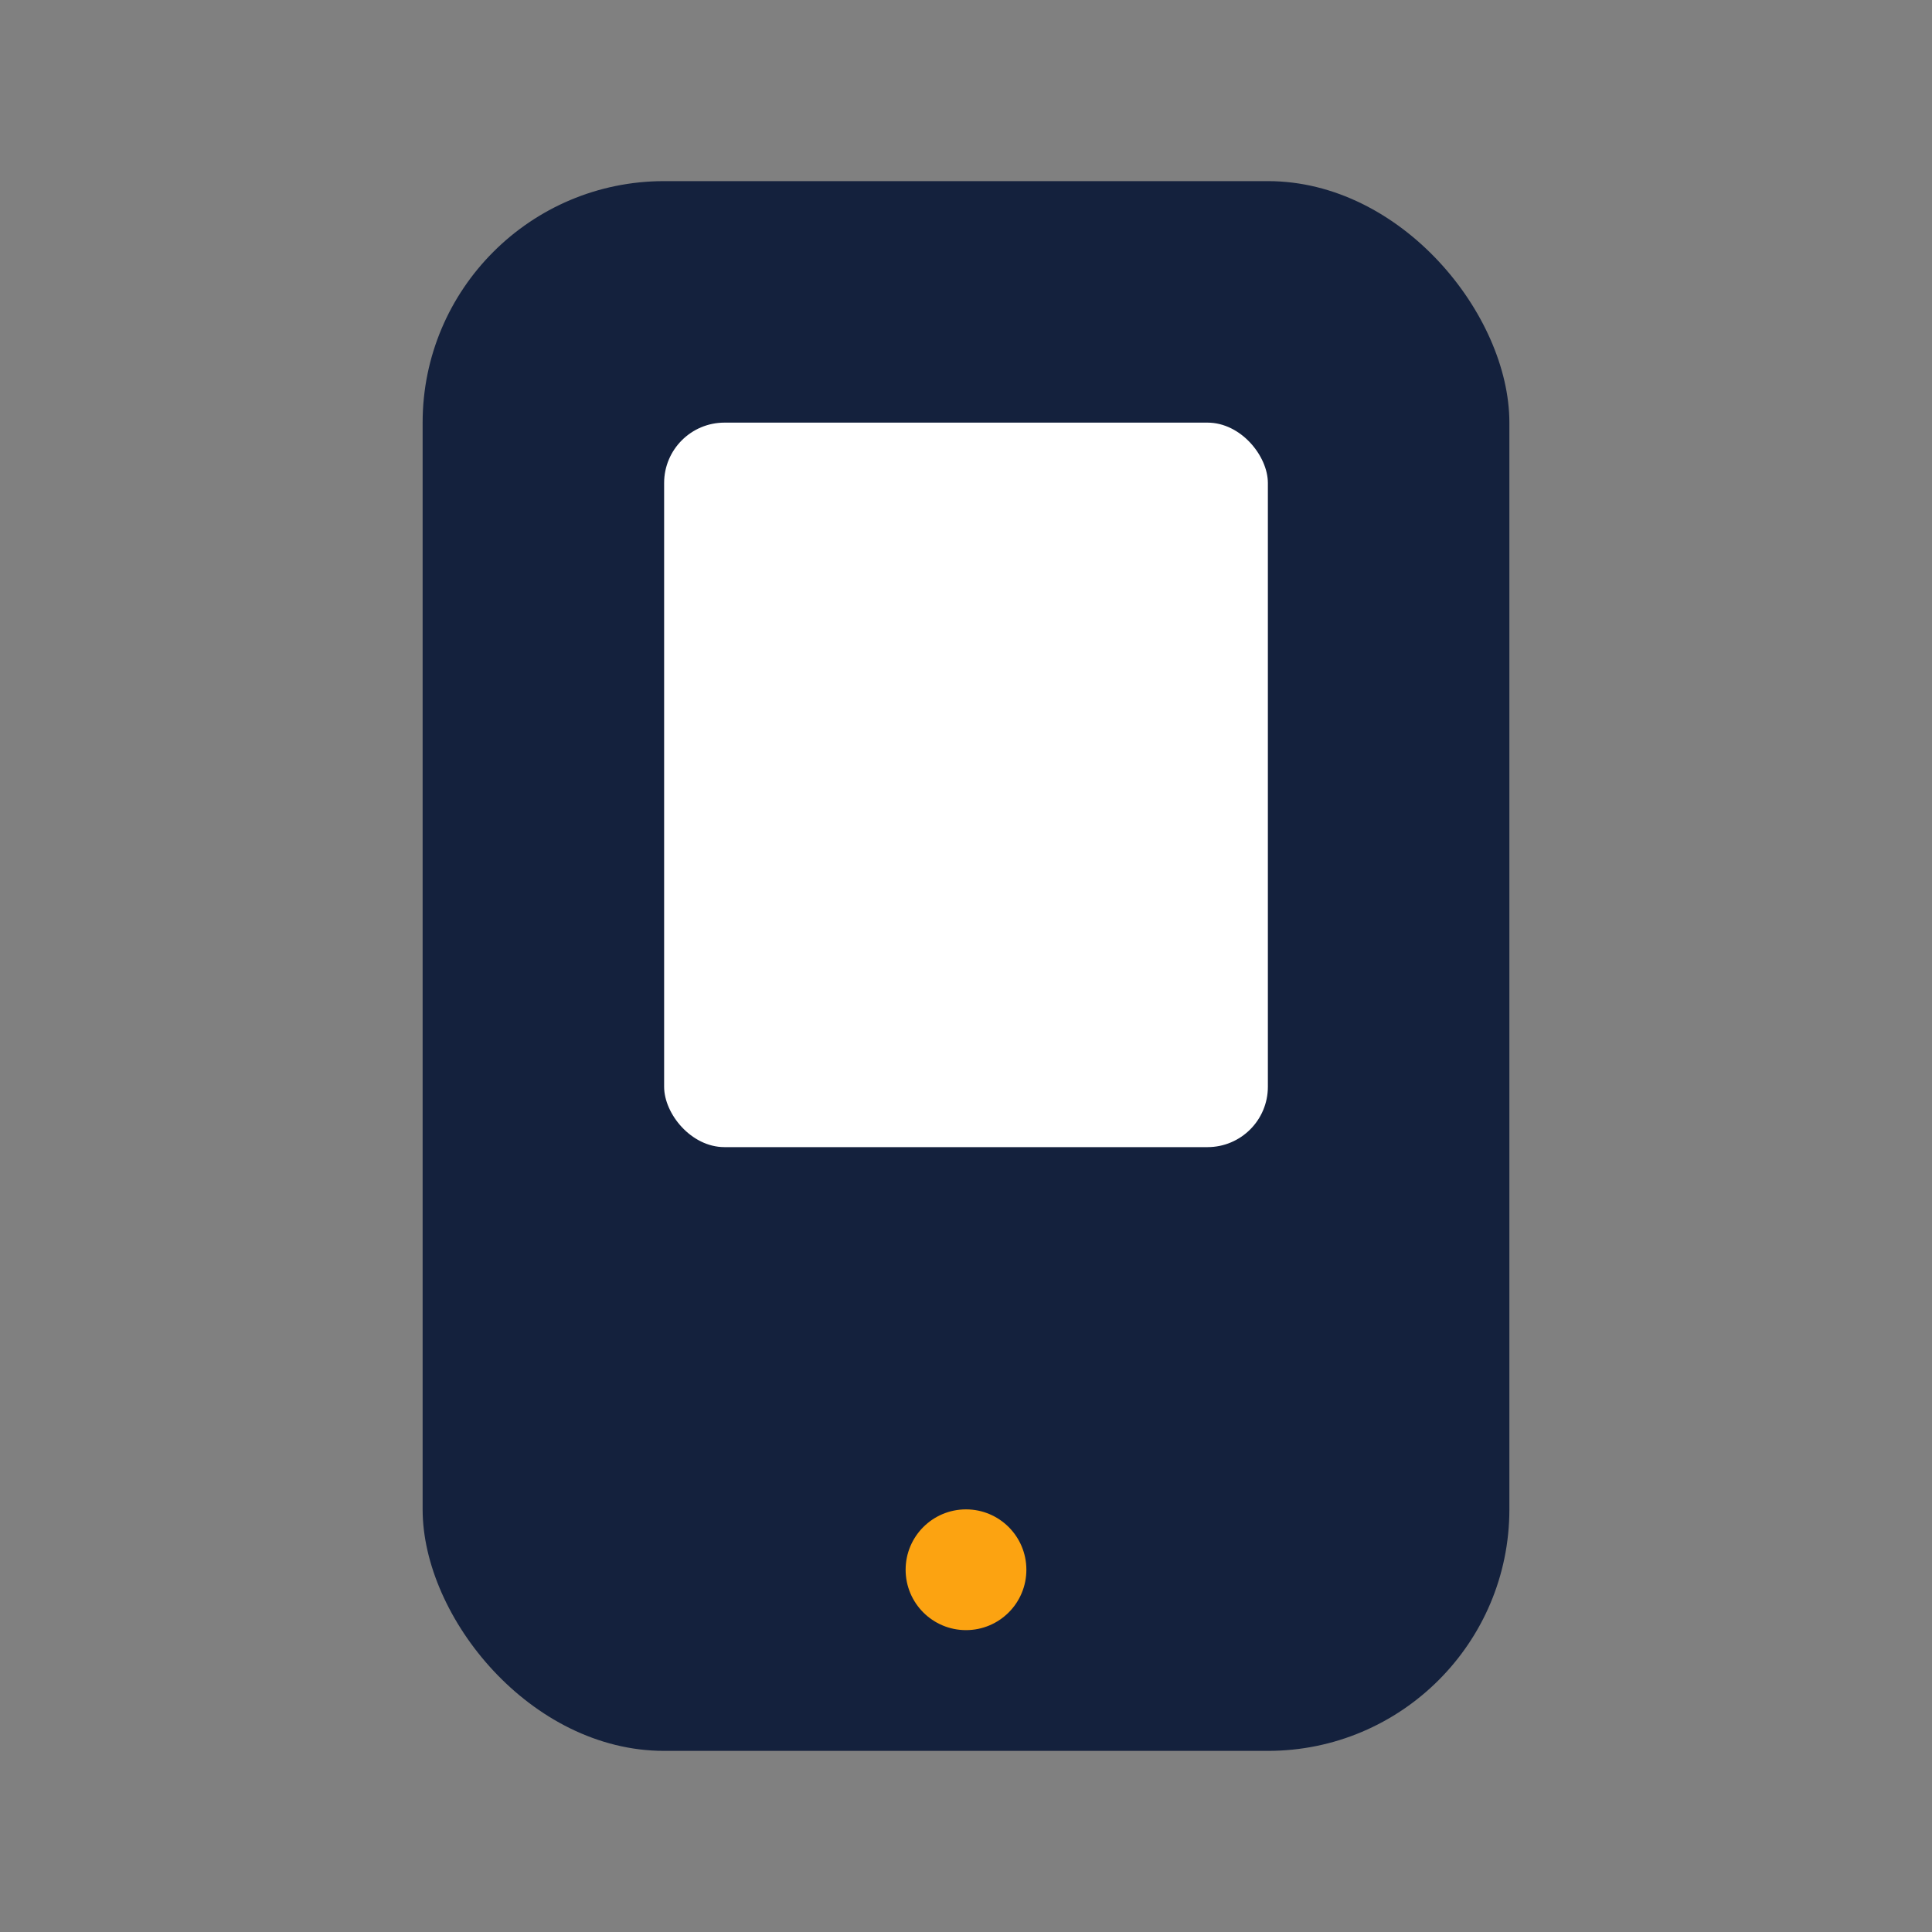
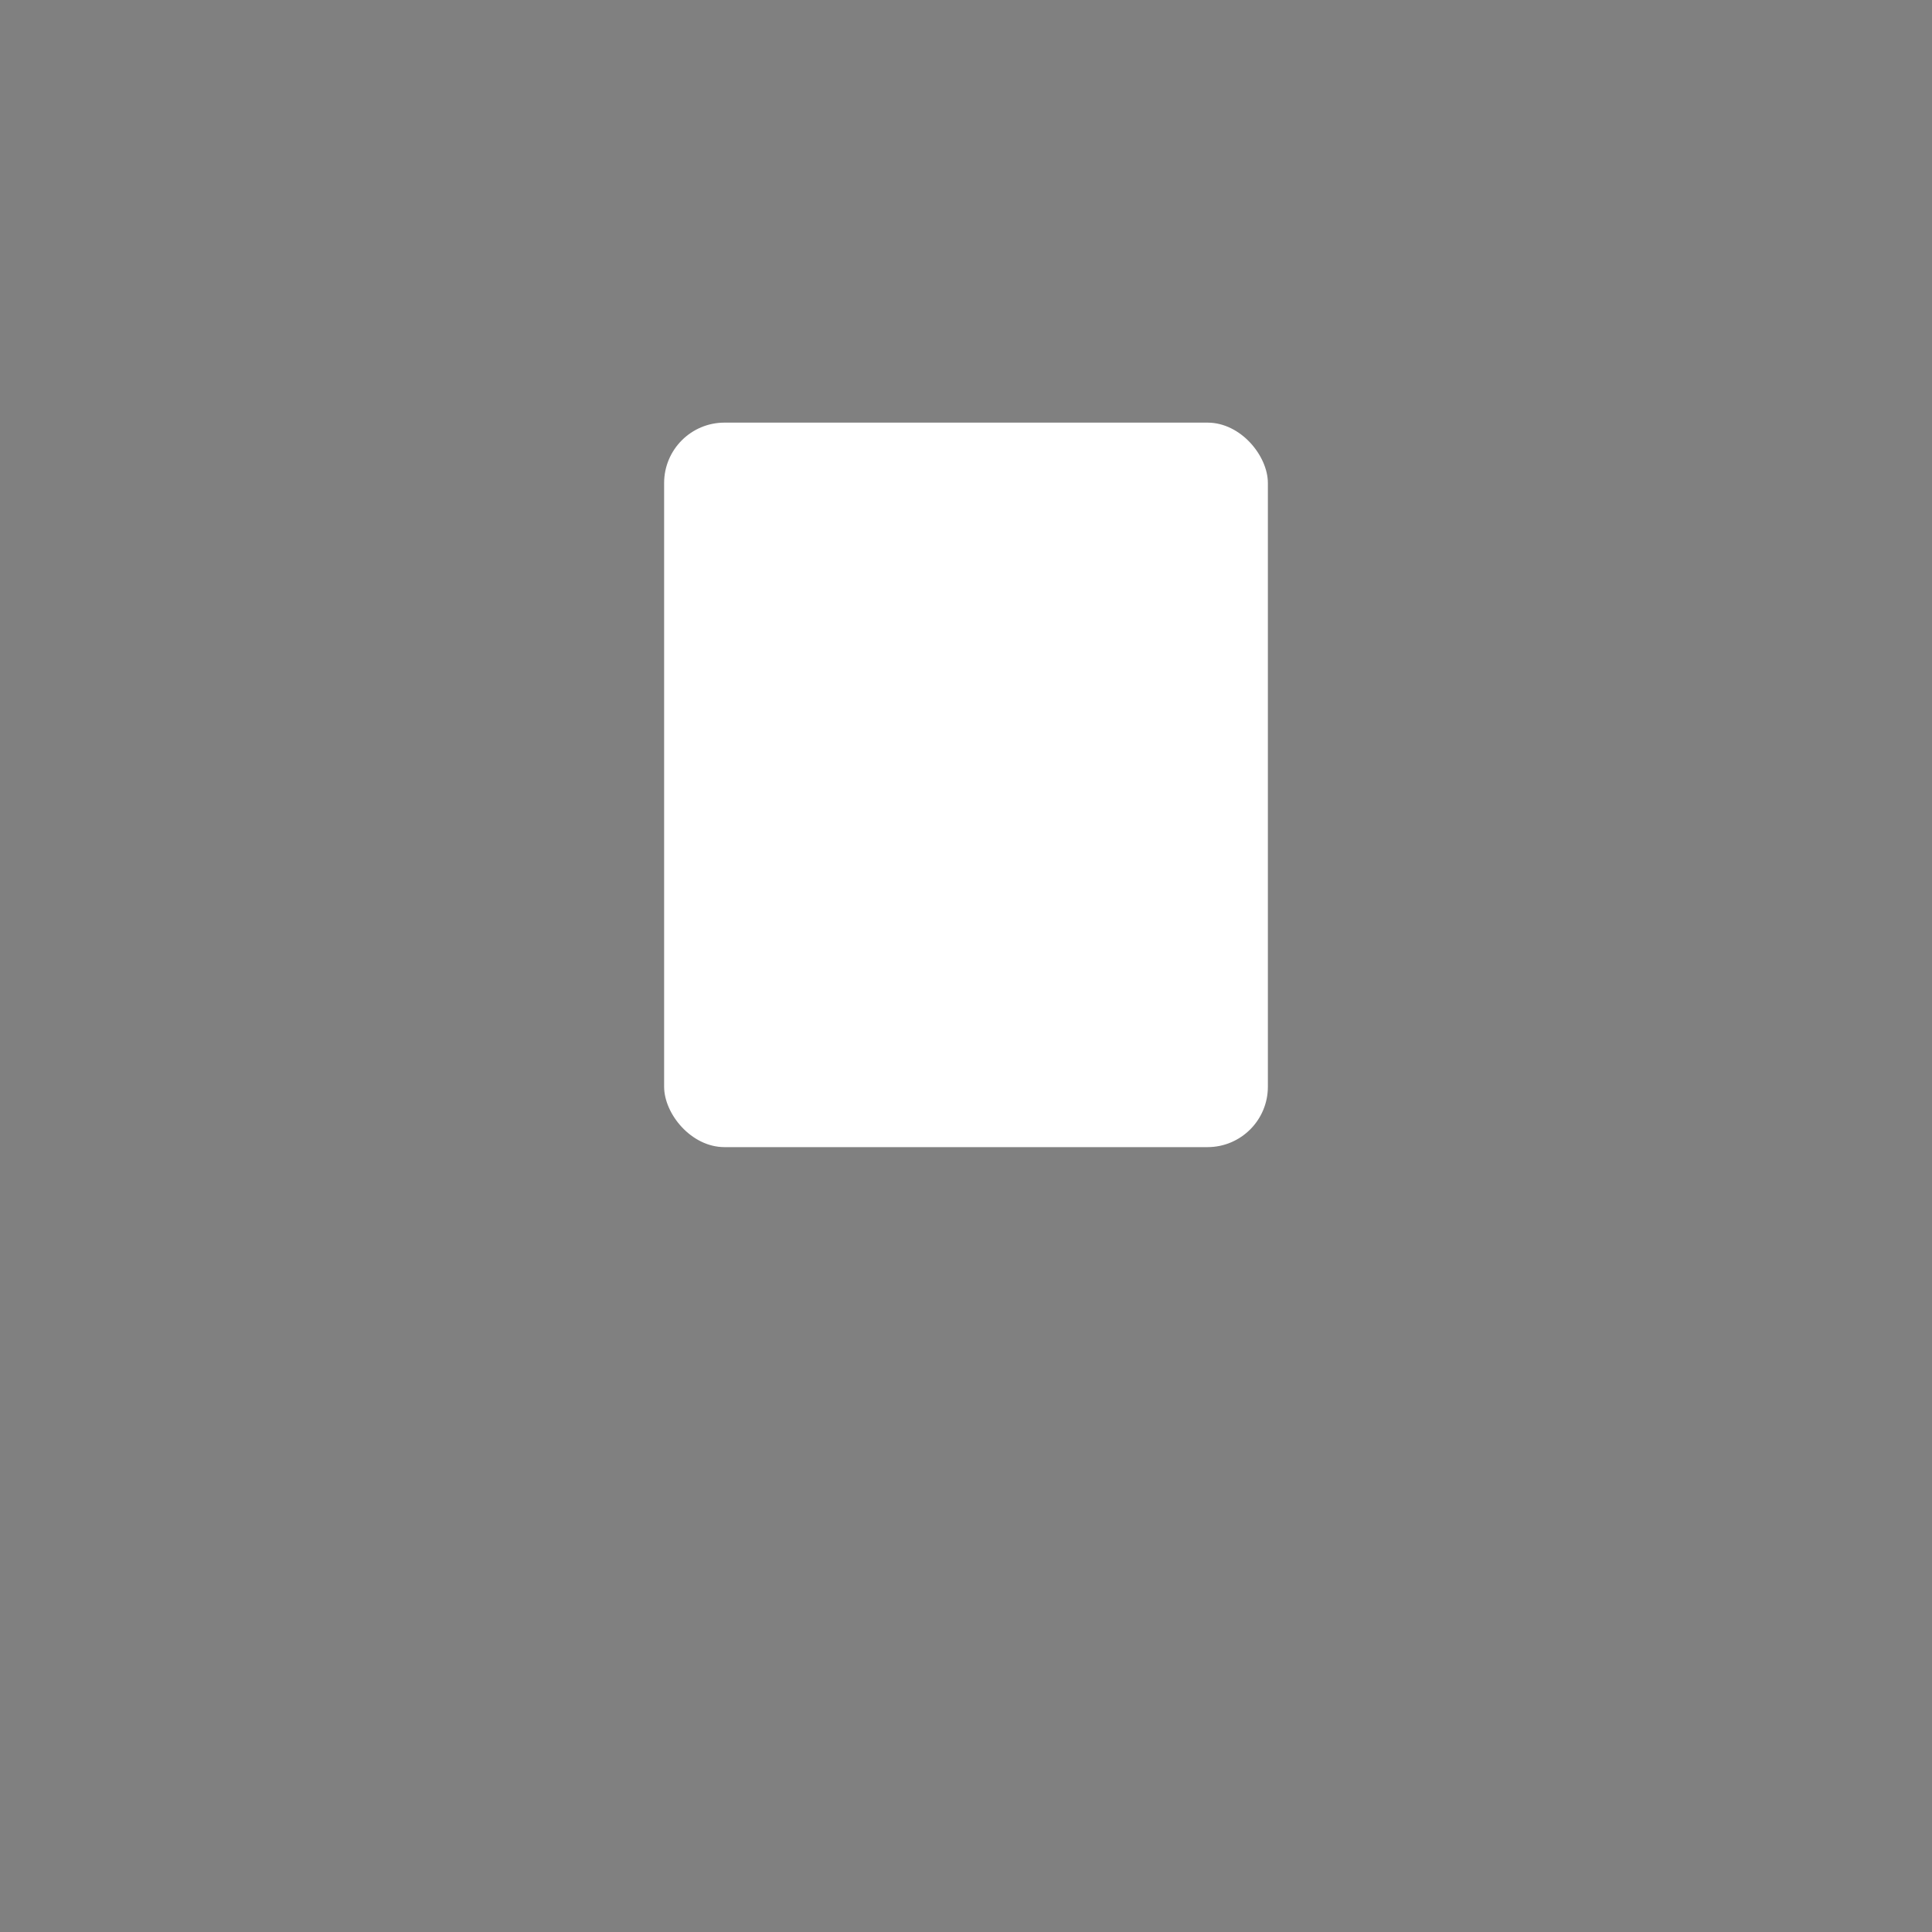
<svg xmlns="http://www.w3.org/2000/svg" width="32" height="32" viewBox="0 0 32 32">
  <rect x="0" y="0" width="32" height="32" fill="#808080" stroke="none" />
-   <rect x="7" y="3" width="18" height="26" rx="4" fill="#14213D" />
-   <circle cx="16" cy="26" r="1" fill="#FCA311" />
  <rect x="11" y="7" width="10" height="12" rx="1" fill="#FFF" />
</svg>